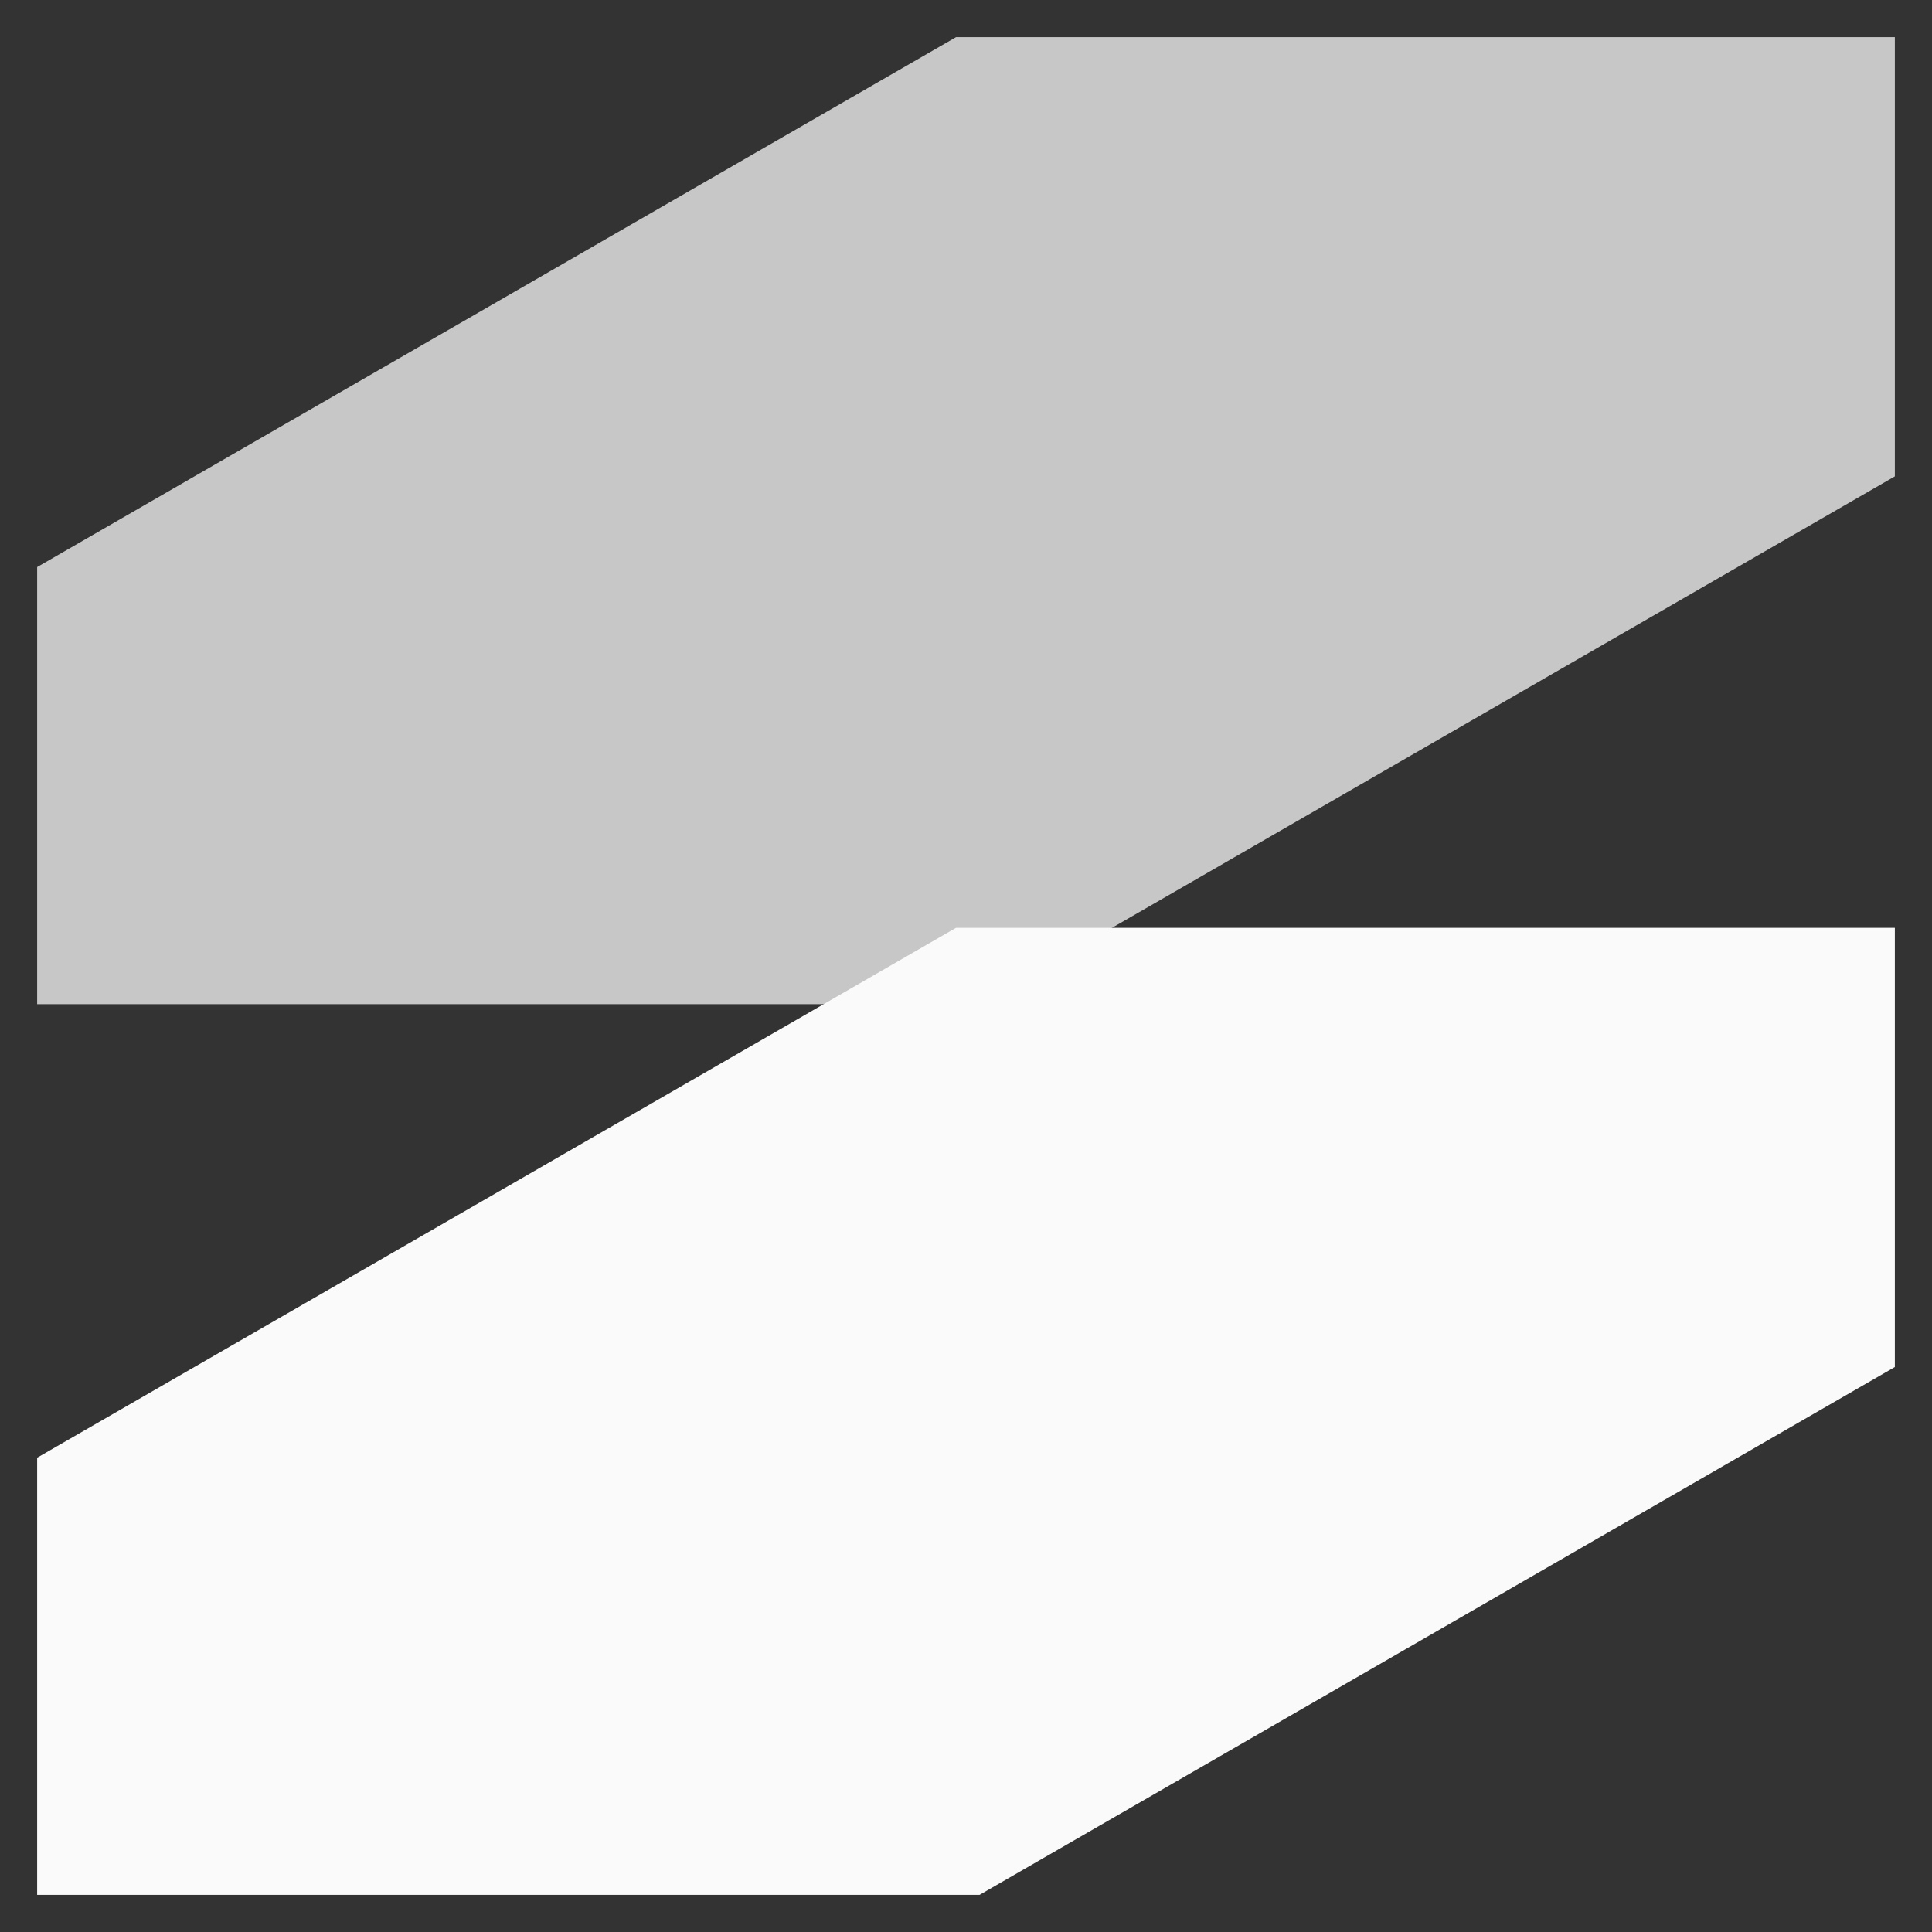
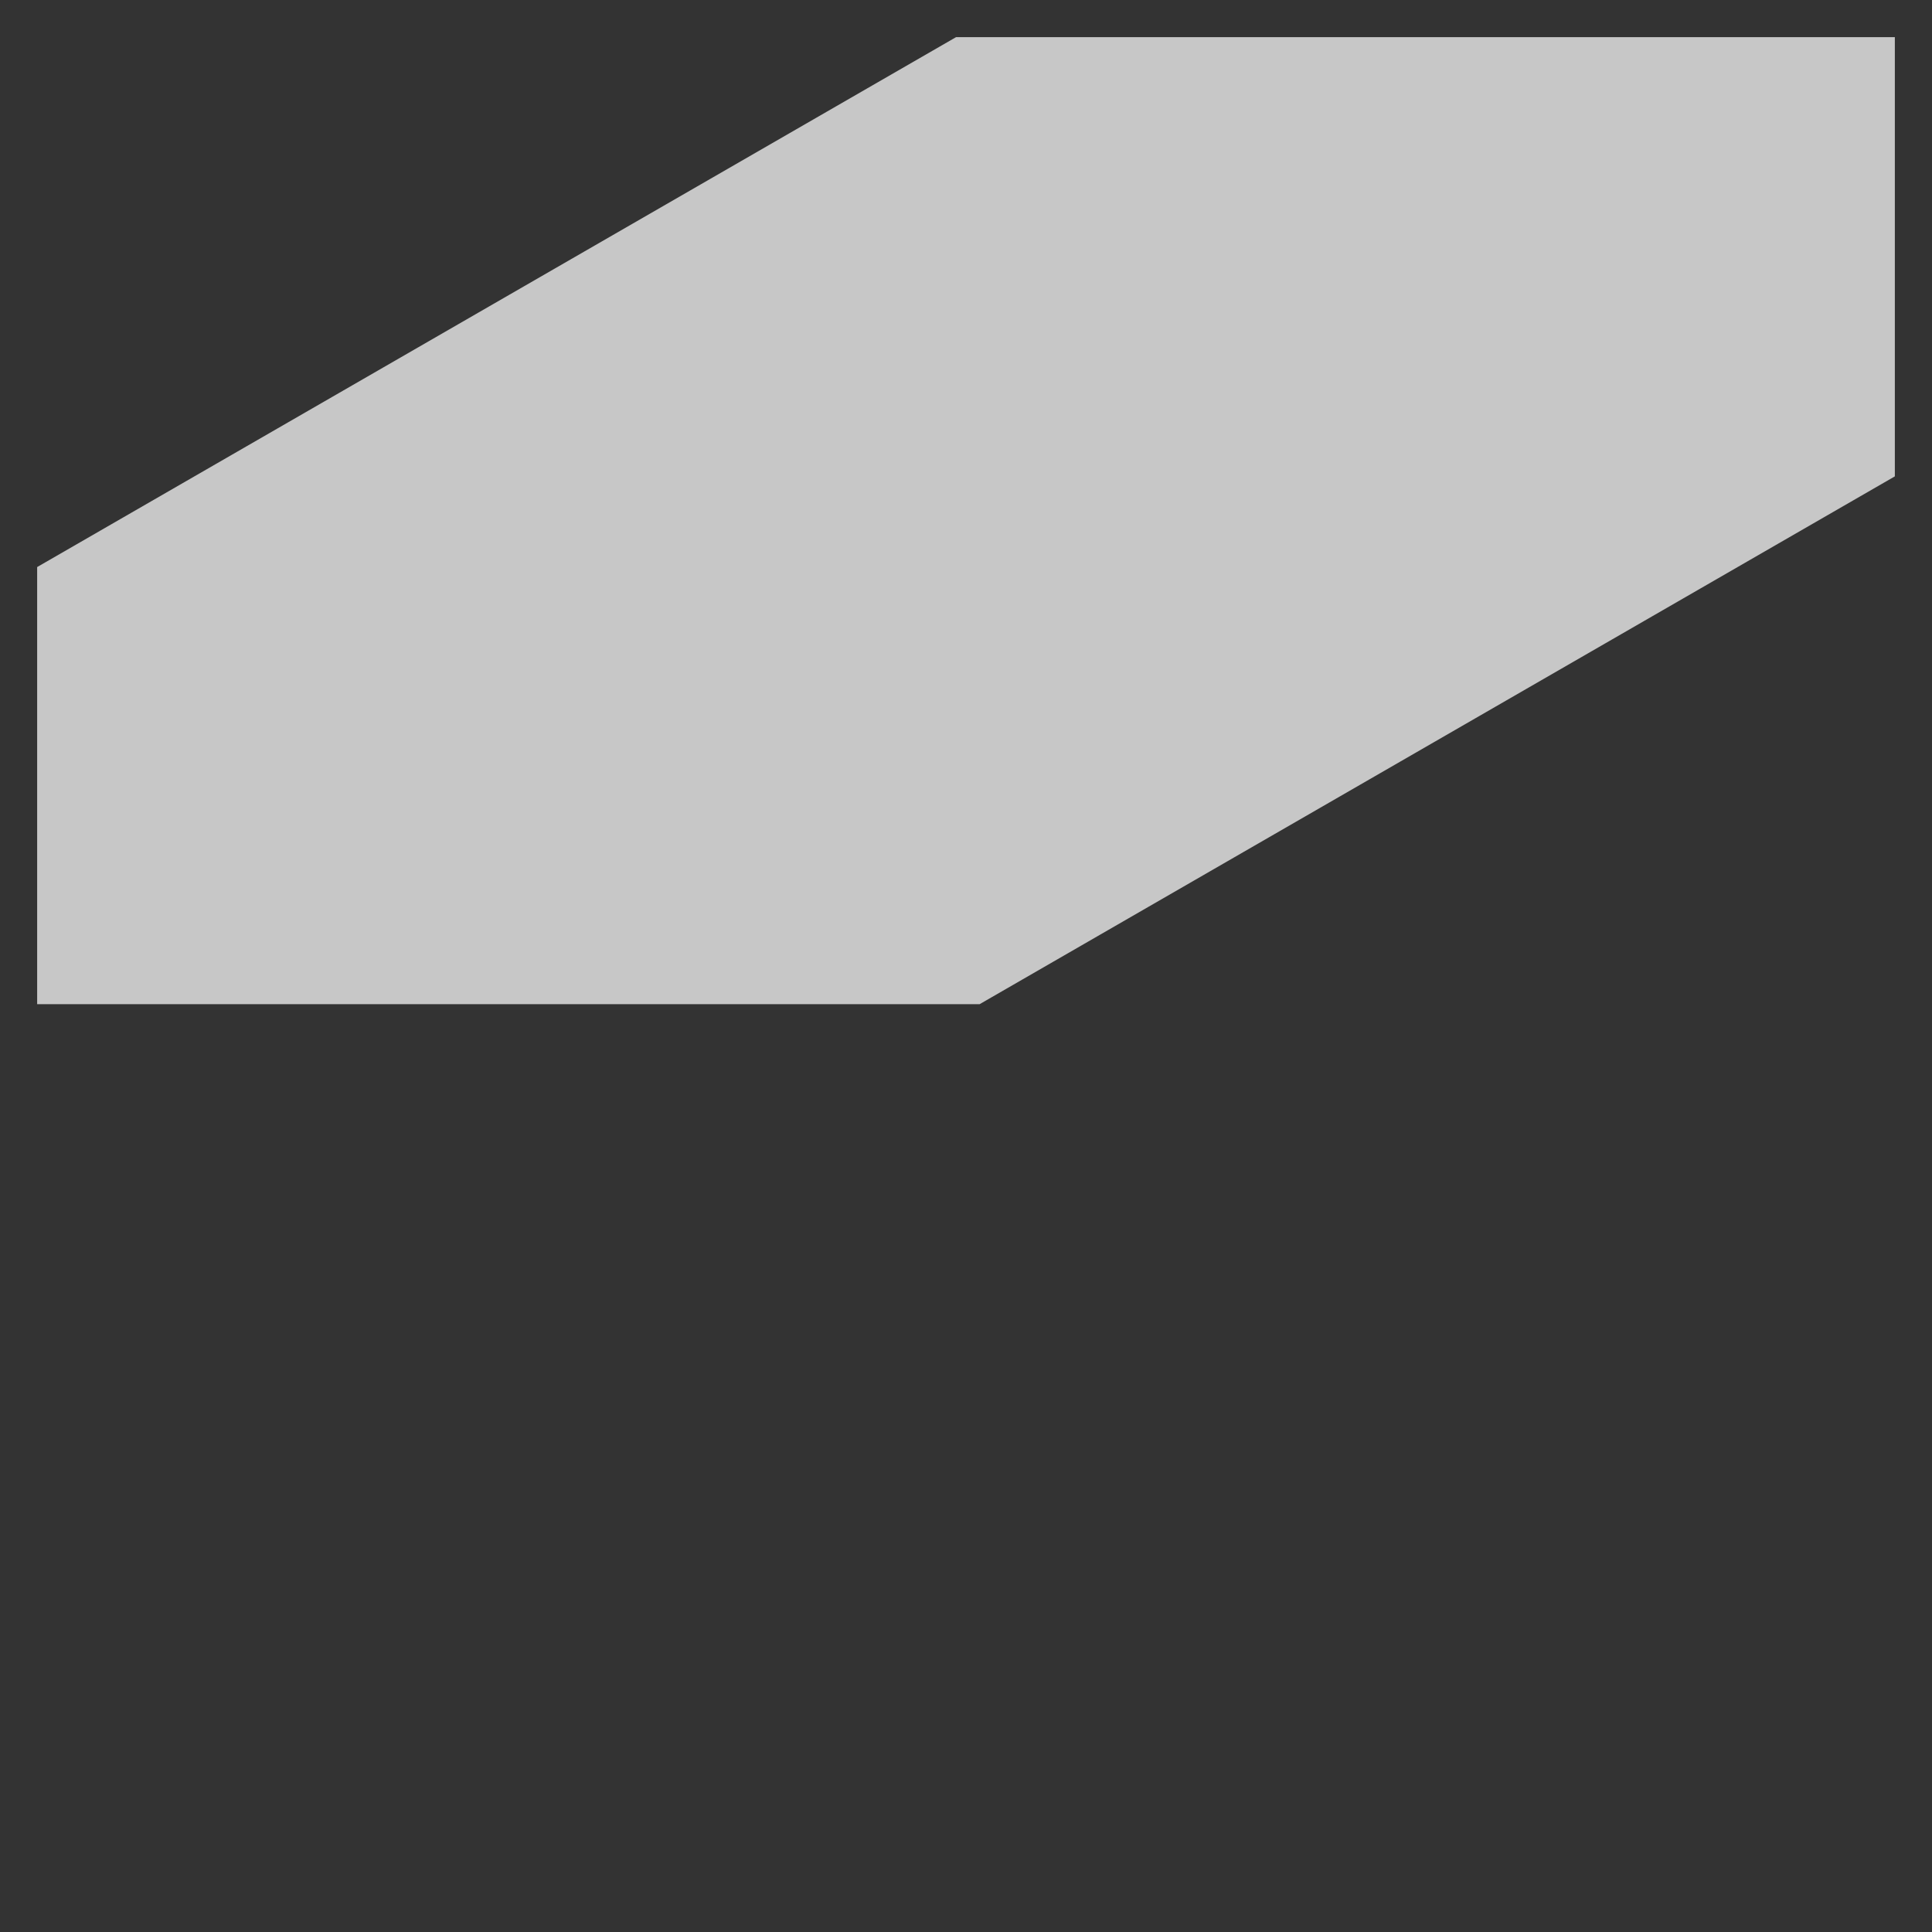
<svg xmlns="http://www.w3.org/2000/svg" width="26" height="26" viewBox="0 0 26 26" fill="none">
  <rect x="0" y="0" width="26" height="26" fill="#333333" stroke="none" />
  <path d="M1 7.92V13.014H13.049L25 6.122V1H13L1 7.92Z" fill="#C7C7C7" stroke="#C7C7C7" />
-   <path d="M1 19.906V25H13.049L25 18.108V12.986H13L1 19.906Z" fill="#FAFAFA" stroke="#FAFAFA" />
</svg>